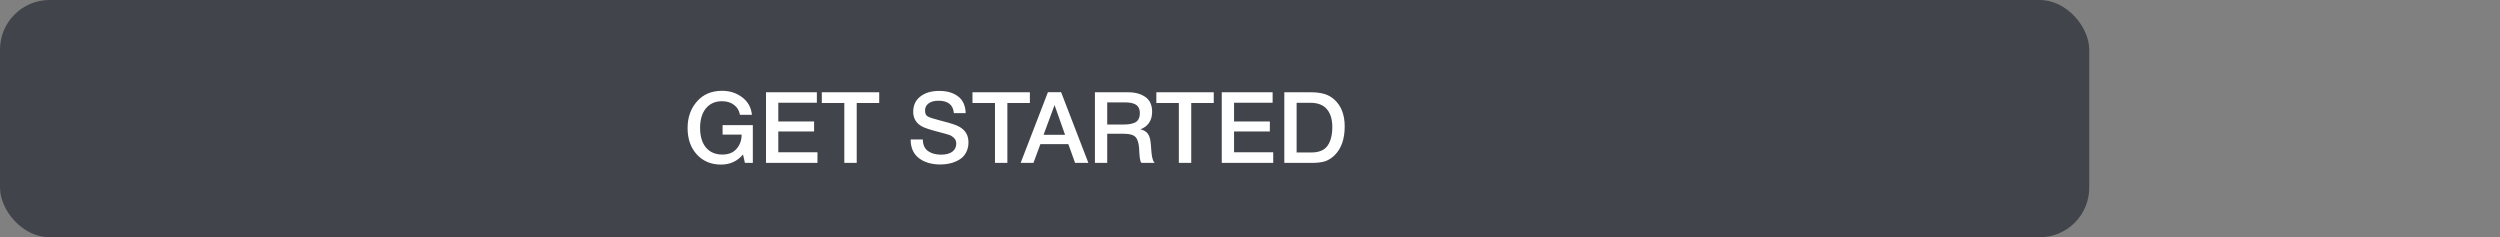
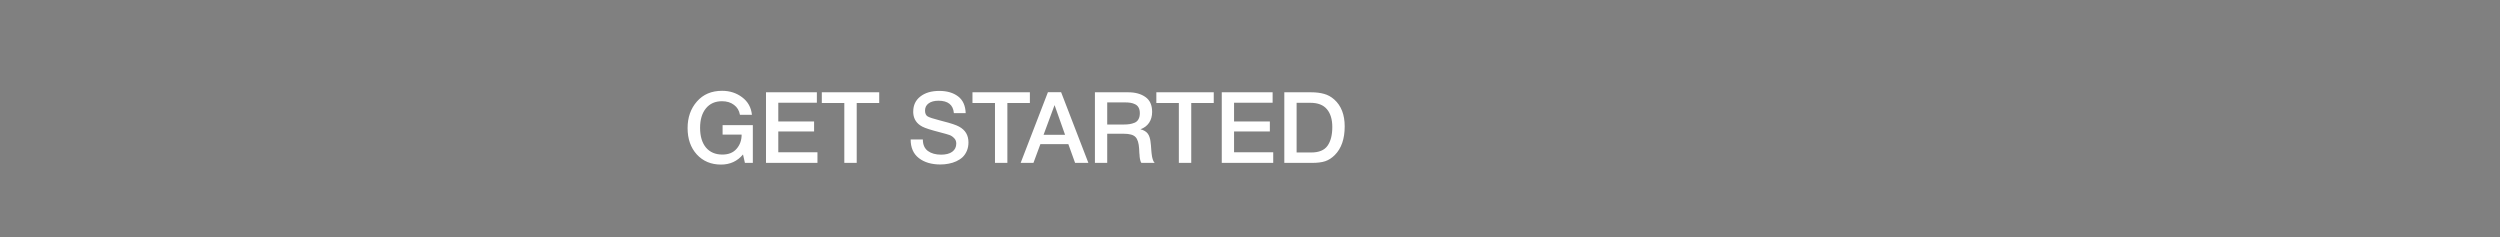
<svg xmlns="http://www.w3.org/2000/svg" width="706" height="67" viewBox="0 0 706 67" fill="none">
  <rect x="0" y="0" width="706" height="67" fill="#808080" stroke="none" />
-   <rect width="590" height="67" rx="14" fill="#41444A" />
  <path d="M212.6 35.332V46H210.36L209.828 43.62C208.241 45.524 206.169 46.476 203.612 46.476C200.812 46.476 198.535 45.524 196.78 43.62C195.044 41.716 194.176 39.233 194.176 36.172C194.176 33.167 195.053 30.665 196.808 28.668C198.563 26.652 200.933 25.644 203.92 25.644C206.085 25.644 207.971 26.251 209.576 27.464C211.2 28.677 212.124 30.329 212.348 32.42H208.96C208.755 31.225 208.195 30.292 207.28 29.62C206.384 28.929 205.255 28.584 203.892 28.584C201.969 28.584 200.457 29.256 199.356 30.6C198.255 31.944 197.704 33.783 197.704 36.116C197.704 38.468 198.255 40.316 199.356 41.66C200.476 42.985 202.025 43.648 204.004 43.648C205.74 43.648 207.075 43.107 208.008 42.024C208.96 40.941 209.436 39.607 209.436 38.02H204.06V35.332H212.6ZM230.682 26.064V29.004H219.79V34.296H229.898V37.124H219.79V43.004H230.85V46H216.318V26.064H230.682ZM248.291 26.064V29.088H241.935V46H238.435V29.088H232.079V26.064H248.291ZM272.709 31.944H269.377C269.172 29.611 267.725 28.444 265.037 28.444C263.843 28.444 262.909 28.696 262.237 29.2C261.565 29.685 261.229 30.357 261.229 31.216C261.229 32.019 261.472 32.569 261.957 32.868C262.461 33.167 263.563 33.531 265.261 33.96C265.709 34.091 266.055 34.184 266.297 34.24C268.519 34.8 270.031 35.304 270.833 35.752C272.607 36.704 273.493 38.188 273.493 40.204C273.493 41.081 273.344 41.875 273.045 42.584C272.747 43.293 272.345 43.891 271.841 44.376C271.337 44.843 270.74 45.235 270.049 45.552C269.359 45.869 268.64 46.093 267.893 46.224C267.147 46.373 266.372 46.448 265.569 46.448C263.068 46.448 261.043 45.851 259.493 44.656C257.944 43.461 257.169 41.707 257.169 39.392H260.613C260.613 40.848 261.089 41.931 262.041 42.64C262.993 43.331 264.235 43.676 265.765 43.676C267.109 43.676 268.155 43.405 268.901 42.864C269.667 42.304 270.049 41.529 270.049 40.54C270.049 39.905 269.844 39.392 269.433 39C269.041 38.589 268.612 38.3 268.145 38.132C267.679 37.964 266.867 37.731 265.709 37.432C265.579 37.395 265.476 37.367 265.401 37.348C262.919 36.713 261.285 36.191 260.501 35.78C258.877 34.94 258.009 33.643 257.897 31.888C257.897 31.757 257.897 31.627 257.897 31.496C257.897 29.723 258.56 28.313 259.885 27.268C261.229 26.204 263.021 25.672 265.261 25.672C267.427 25.672 269.191 26.185 270.553 27.212C271.916 28.239 272.635 29.816 272.709 31.944ZM290.838 26.064V29.088H284.482V46H280.982V29.088H274.626V26.064H290.838ZM299.657 26.036L307.357 46H303.605L301.701 40.708H293.805L291.845 46H288.233L295.933 26.036H299.657ZM300.777 38.076L297.809 29.676L294.701 38.076H300.777ZM309.205 26.064H318.641C320.619 26.064 322.234 26.512 323.485 27.408C324.735 28.285 325.361 29.685 325.361 31.608C325.361 32.803 325.071 33.829 324.493 34.688C323.914 35.528 323.102 36.135 322.057 36.508C322.542 36.62 322.962 36.788 323.317 37.012C323.671 37.236 323.942 37.479 324.129 37.74C324.334 38.001 324.502 38.337 324.633 38.748C324.763 39.159 324.847 39.523 324.885 39.84C324.941 40.139 324.987 40.54 325.025 41.044C325.043 41.175 325.062 41.427 325.081 41.8C325.118 42.173 325.137 42.425 325.137 42.556C325.155 42.668 325.174 42.873 325.193 43.172C325.23 43.471 325.258 43.685 325.277 43.816C325.295 43.928 325.323 44.105 325.361 44.348C325.417 44.572 325.463 44.749 325.501 44.88C325.538 44.992 325.585 45.132 325.641 45.3C325.697 45.449 325.762 45.58 325.837 45.692C325.911 45.804 325.995 45.907 326.089 46H322.337C322.281 45.925 322.225 45.841 322.169 45.748C322.131 45.636 322.094 45.524 322.057 45.412C322.019 45.281 321.991 45.169 321.973 45.076C321.954 44.964 321.926 44.824 321.889 44.656C321.87 44.469 321.851 44.32 321.833 44.208C321.833 44.096 321.823 43.928 321.805 43.704C321.786 43.48 321.767 43.312 321.749 43.2C321.749 43.088 321.739 42.892 321.721 42.612C321.702 42.332 321.693 42.136 321.693 42.024C321.599 40.4 321.254 39.289 320.657 38.692C320.078 38.076 318.967 37.768 317.325 37.768H312.677V46H309.205V26.064ZM312.677 28.92V35.164H317.297C317.969 35.164 318.538 35.127 319.005 35.052C319.471 34.977 319.938 34.847 320.405 34.66C320.89 34.455 321.254 34.128 321.497 33.68C321.758 33.232 321.889 32.663 321.889 31.972C321.889 31.337 321.777 30.815 321.553 30.404C321.329 29.975 321.002 29.657 320.573 29.452C320.162 29.247 319.733 29.107 319.285 29.032C318.855 28.957 318.342 28.92 317.745 28.92H312.677ZM342.763 26.064V29.088H336.407V46H332.907V29.088H326.551V26.064H342.763ZM359.389 26.064V29.004H348.497V34.296H358.605V37.124H348.497V43.004H359.557V46H345.025V26.064H359.389ZM362.69 26.064H370.278C371.659 26.064 372.873 26.213 373.918 26.512C374.963 26.792 375.925 27.324 376.802 28.108C378.762 29.863 379.742 32.392 379.742 35.696C379.742 39.224 378.809 41.921 376.942 43.788C376.121 44.609 375.225 45.188 374.254 45.524C373.302 45.841 372.042 46 370.474 46H362.69V26.064ZM366.162 29.032V43.06H370.278C372.462 43.06 374.002 42.425 374.898 41.156C375.794 39.887 376.242 38.123 376.242 35.864C376.242 33.717 375.738 32.047 374.73 30.852C373.722 29.639 372.163 29.032 370.054 29.032H366.162Z" fill="white" />
</svg>